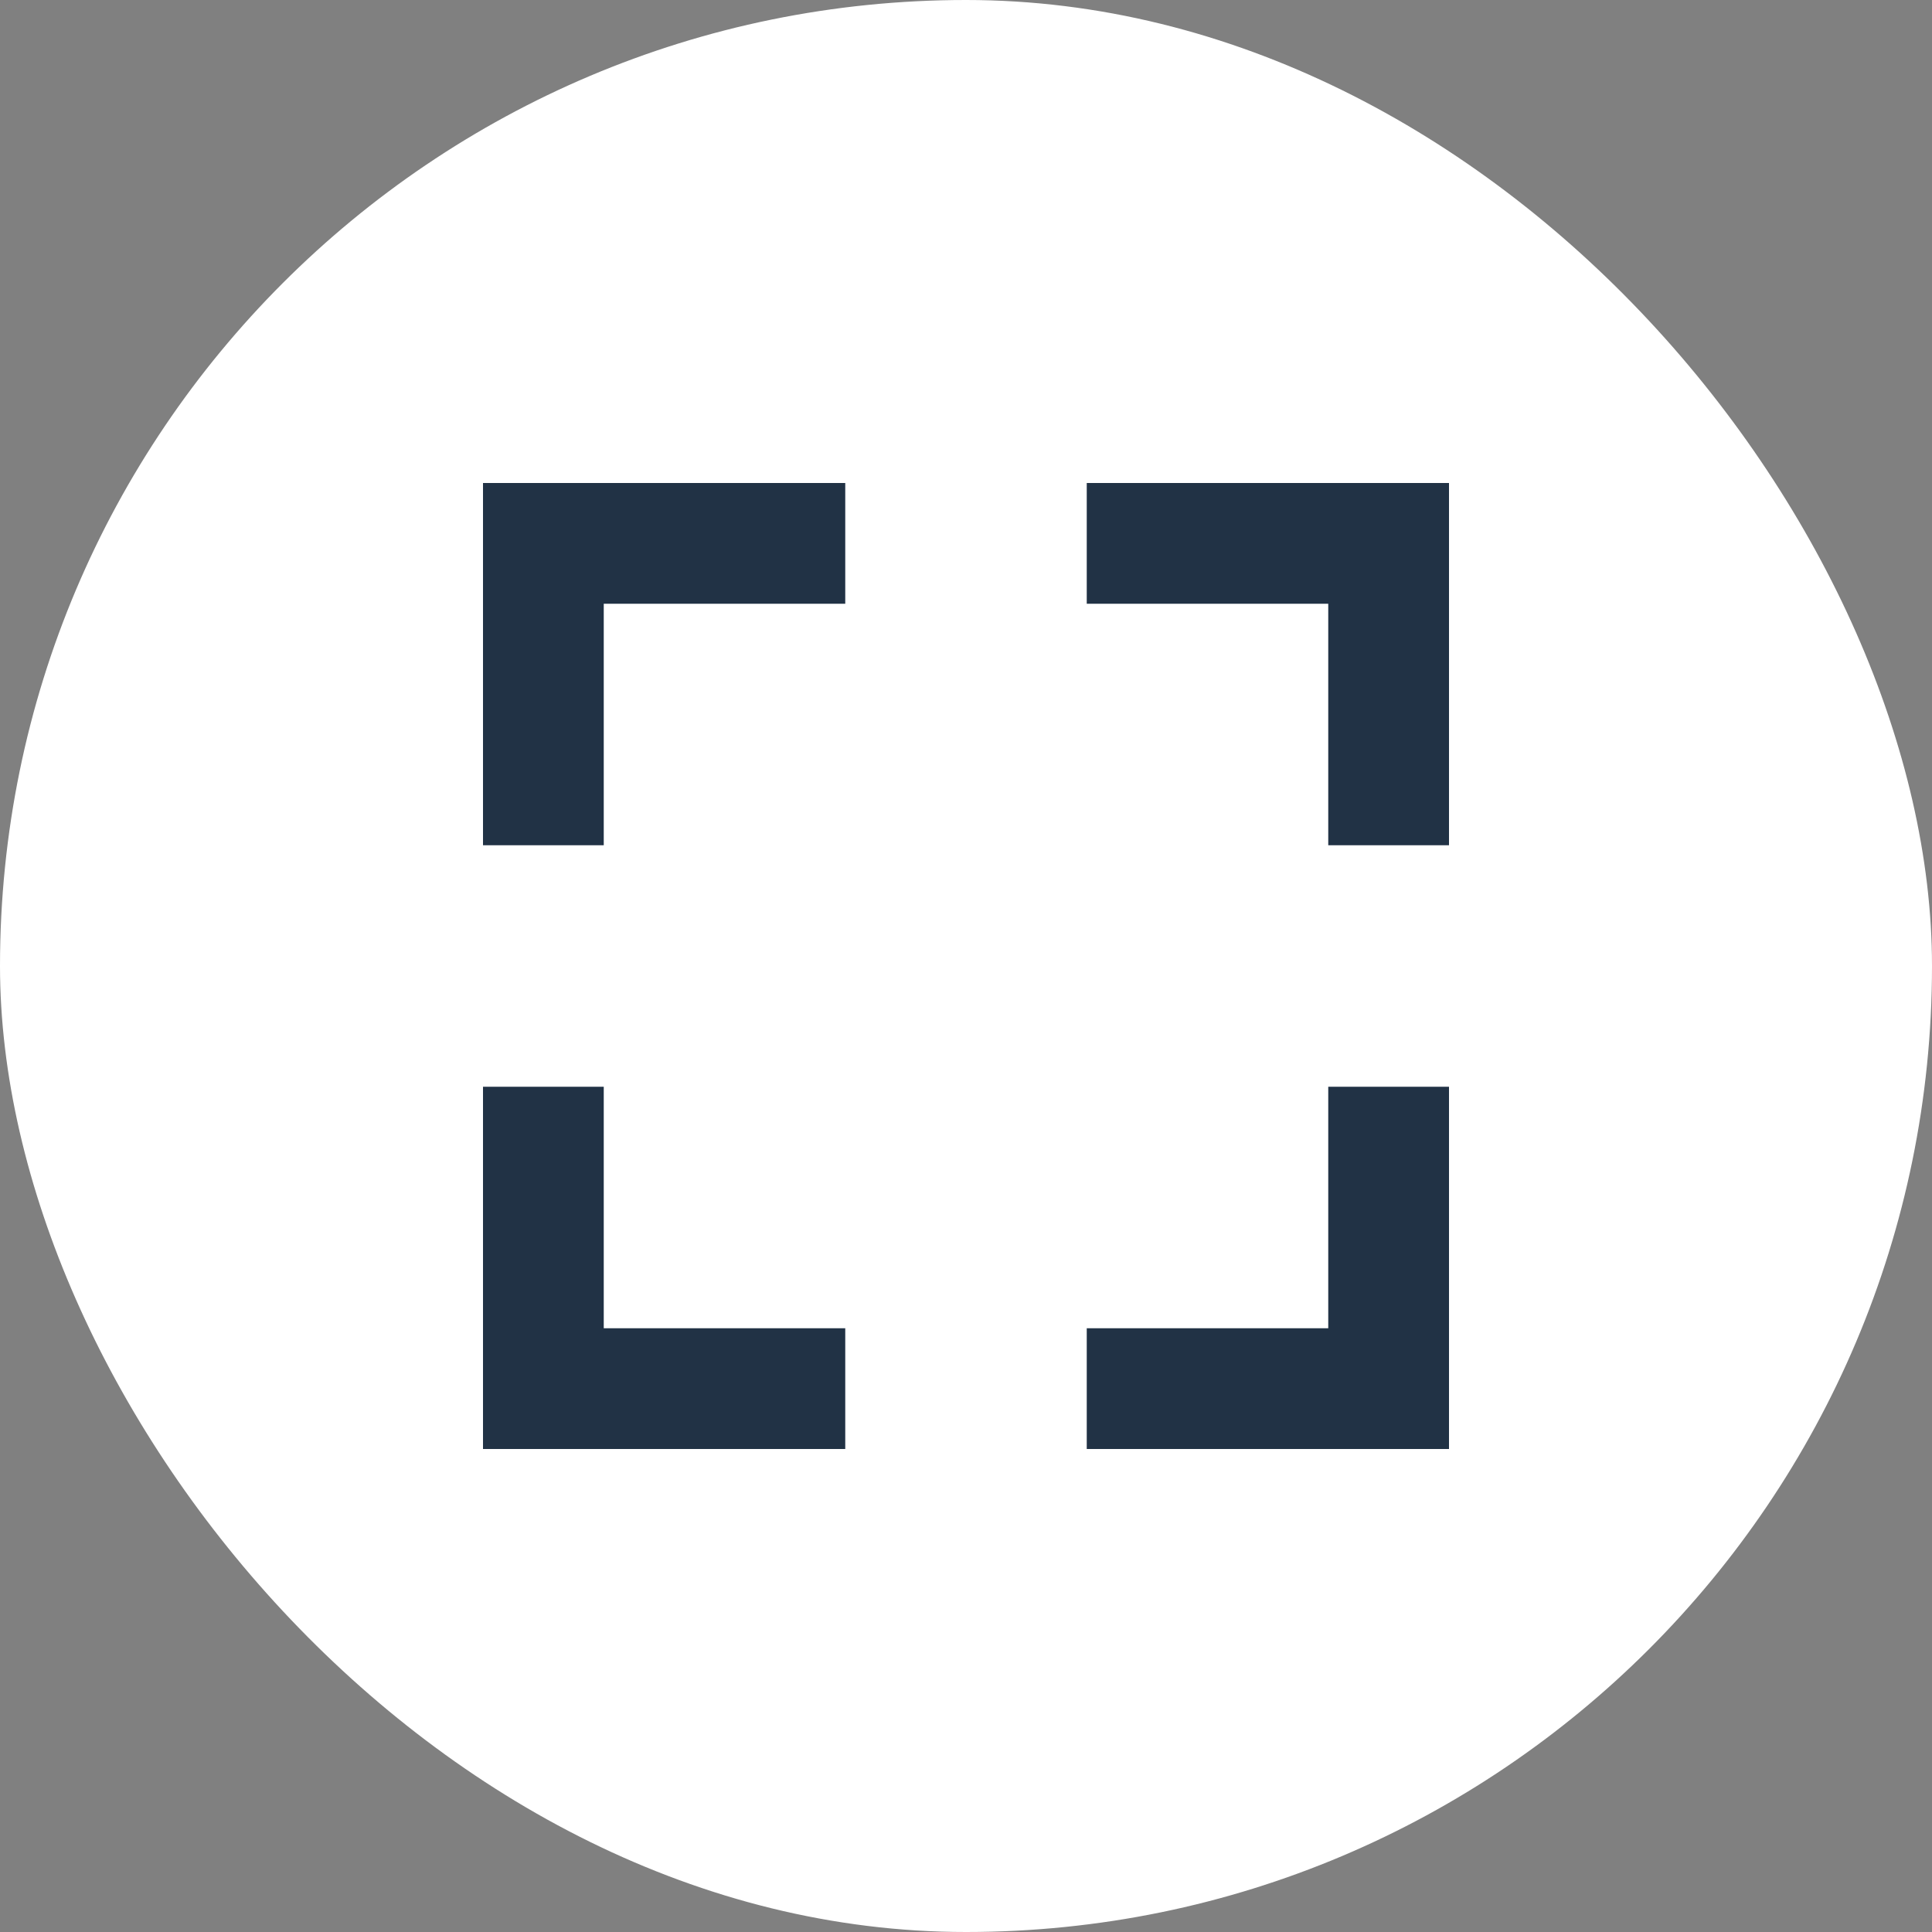
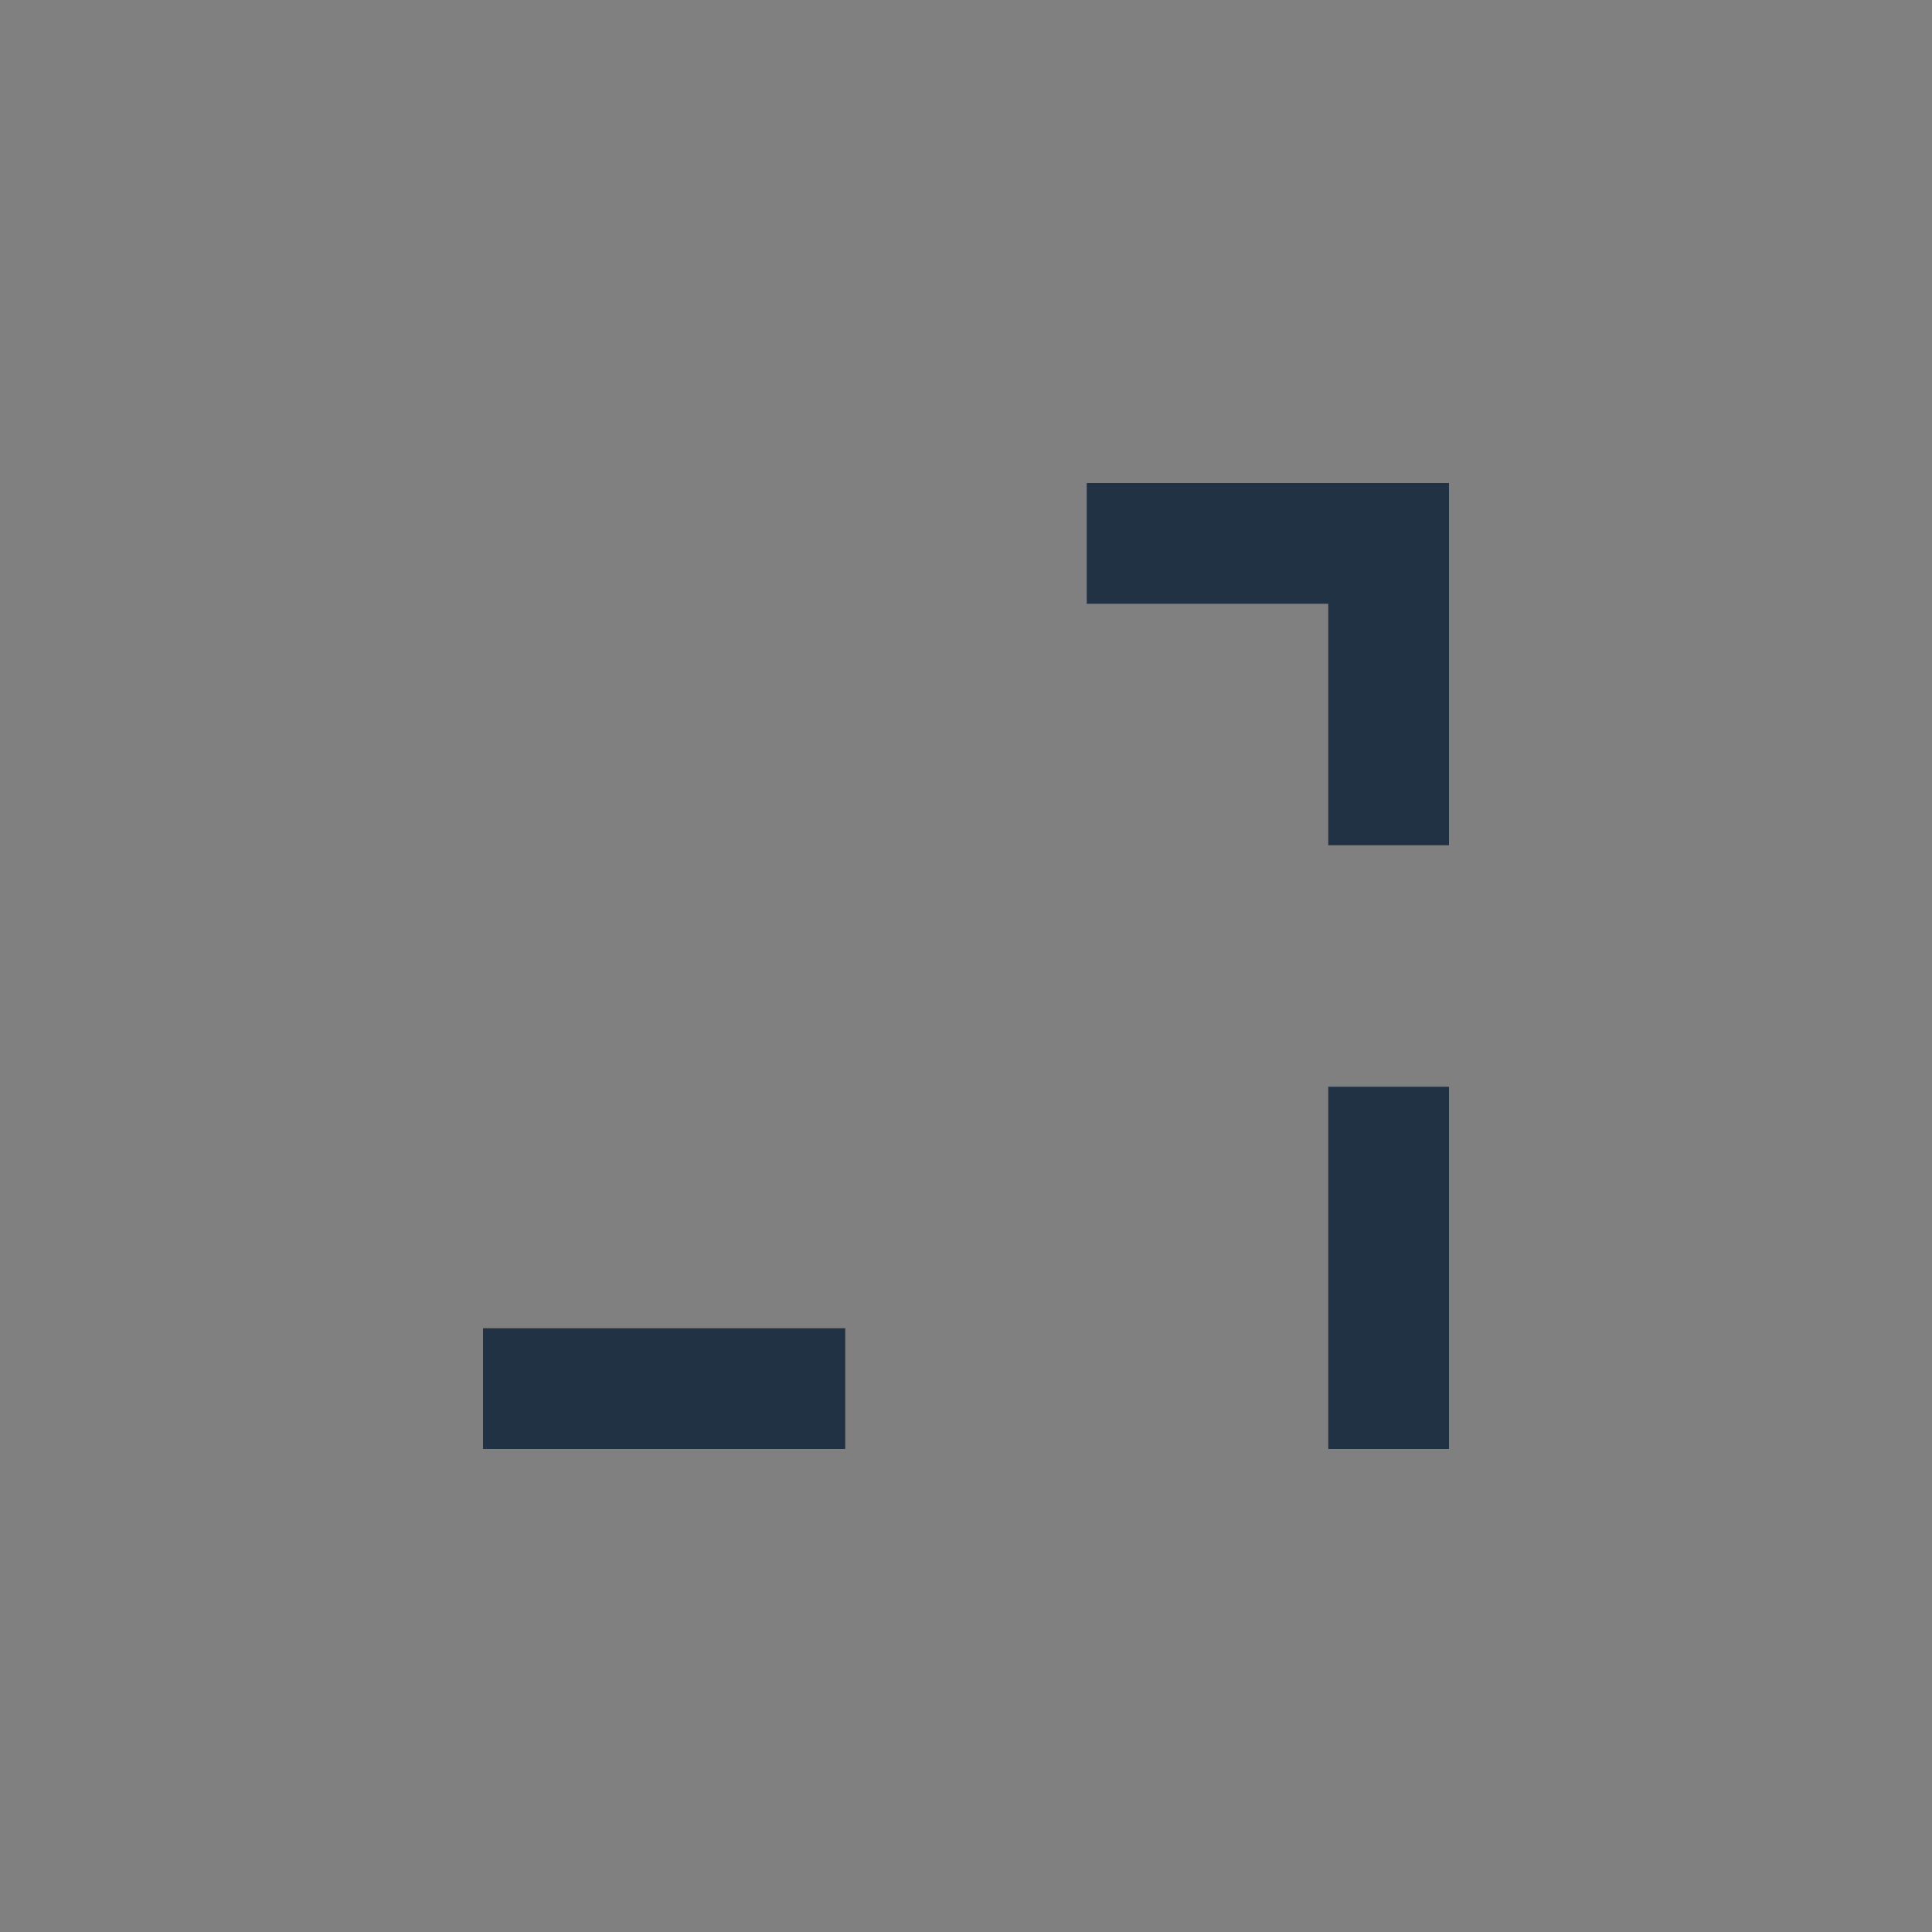
<svg xmlns="http://www.w3.org/2000/svg" width="32" height="32" viewBox="0 0 32 32" fill="none">
  <rect x="0" y="0" width="32" height="32" fill="#808080" stroke="none" />
-   <rect width="32" height="32" rx="16" fill="white" />
-   <rect x="8" y="8" width="6" height="2" fill="#213245" />
-   <rect x="8" y="8" width="2" height="6" fill="#213245" />
  <rect width="6" height="2" transform="matrix(-1 0 0 1 24 8)" fill="#213245" />
  <rect width="2" height="6" transform="matrix(-1 0 0 1 24 8)" fill="#213245" />
  <rect width="6" height="2" transform="matrix(1 0 0 -1 8 24)" fill="#213245" />
-   <rect width="2" height="6" transform="matrix(1 0 0 -1 8 24)" fill="#213245" />
-   <rect x="24" y="24" width="6" height="2" transform="rotate(180 24 24)" fill="#213245" />
  <rect x="24" y="24" width="2" height="6" transform="rotate(180 24 24)" fill="#213245" />
</svg>